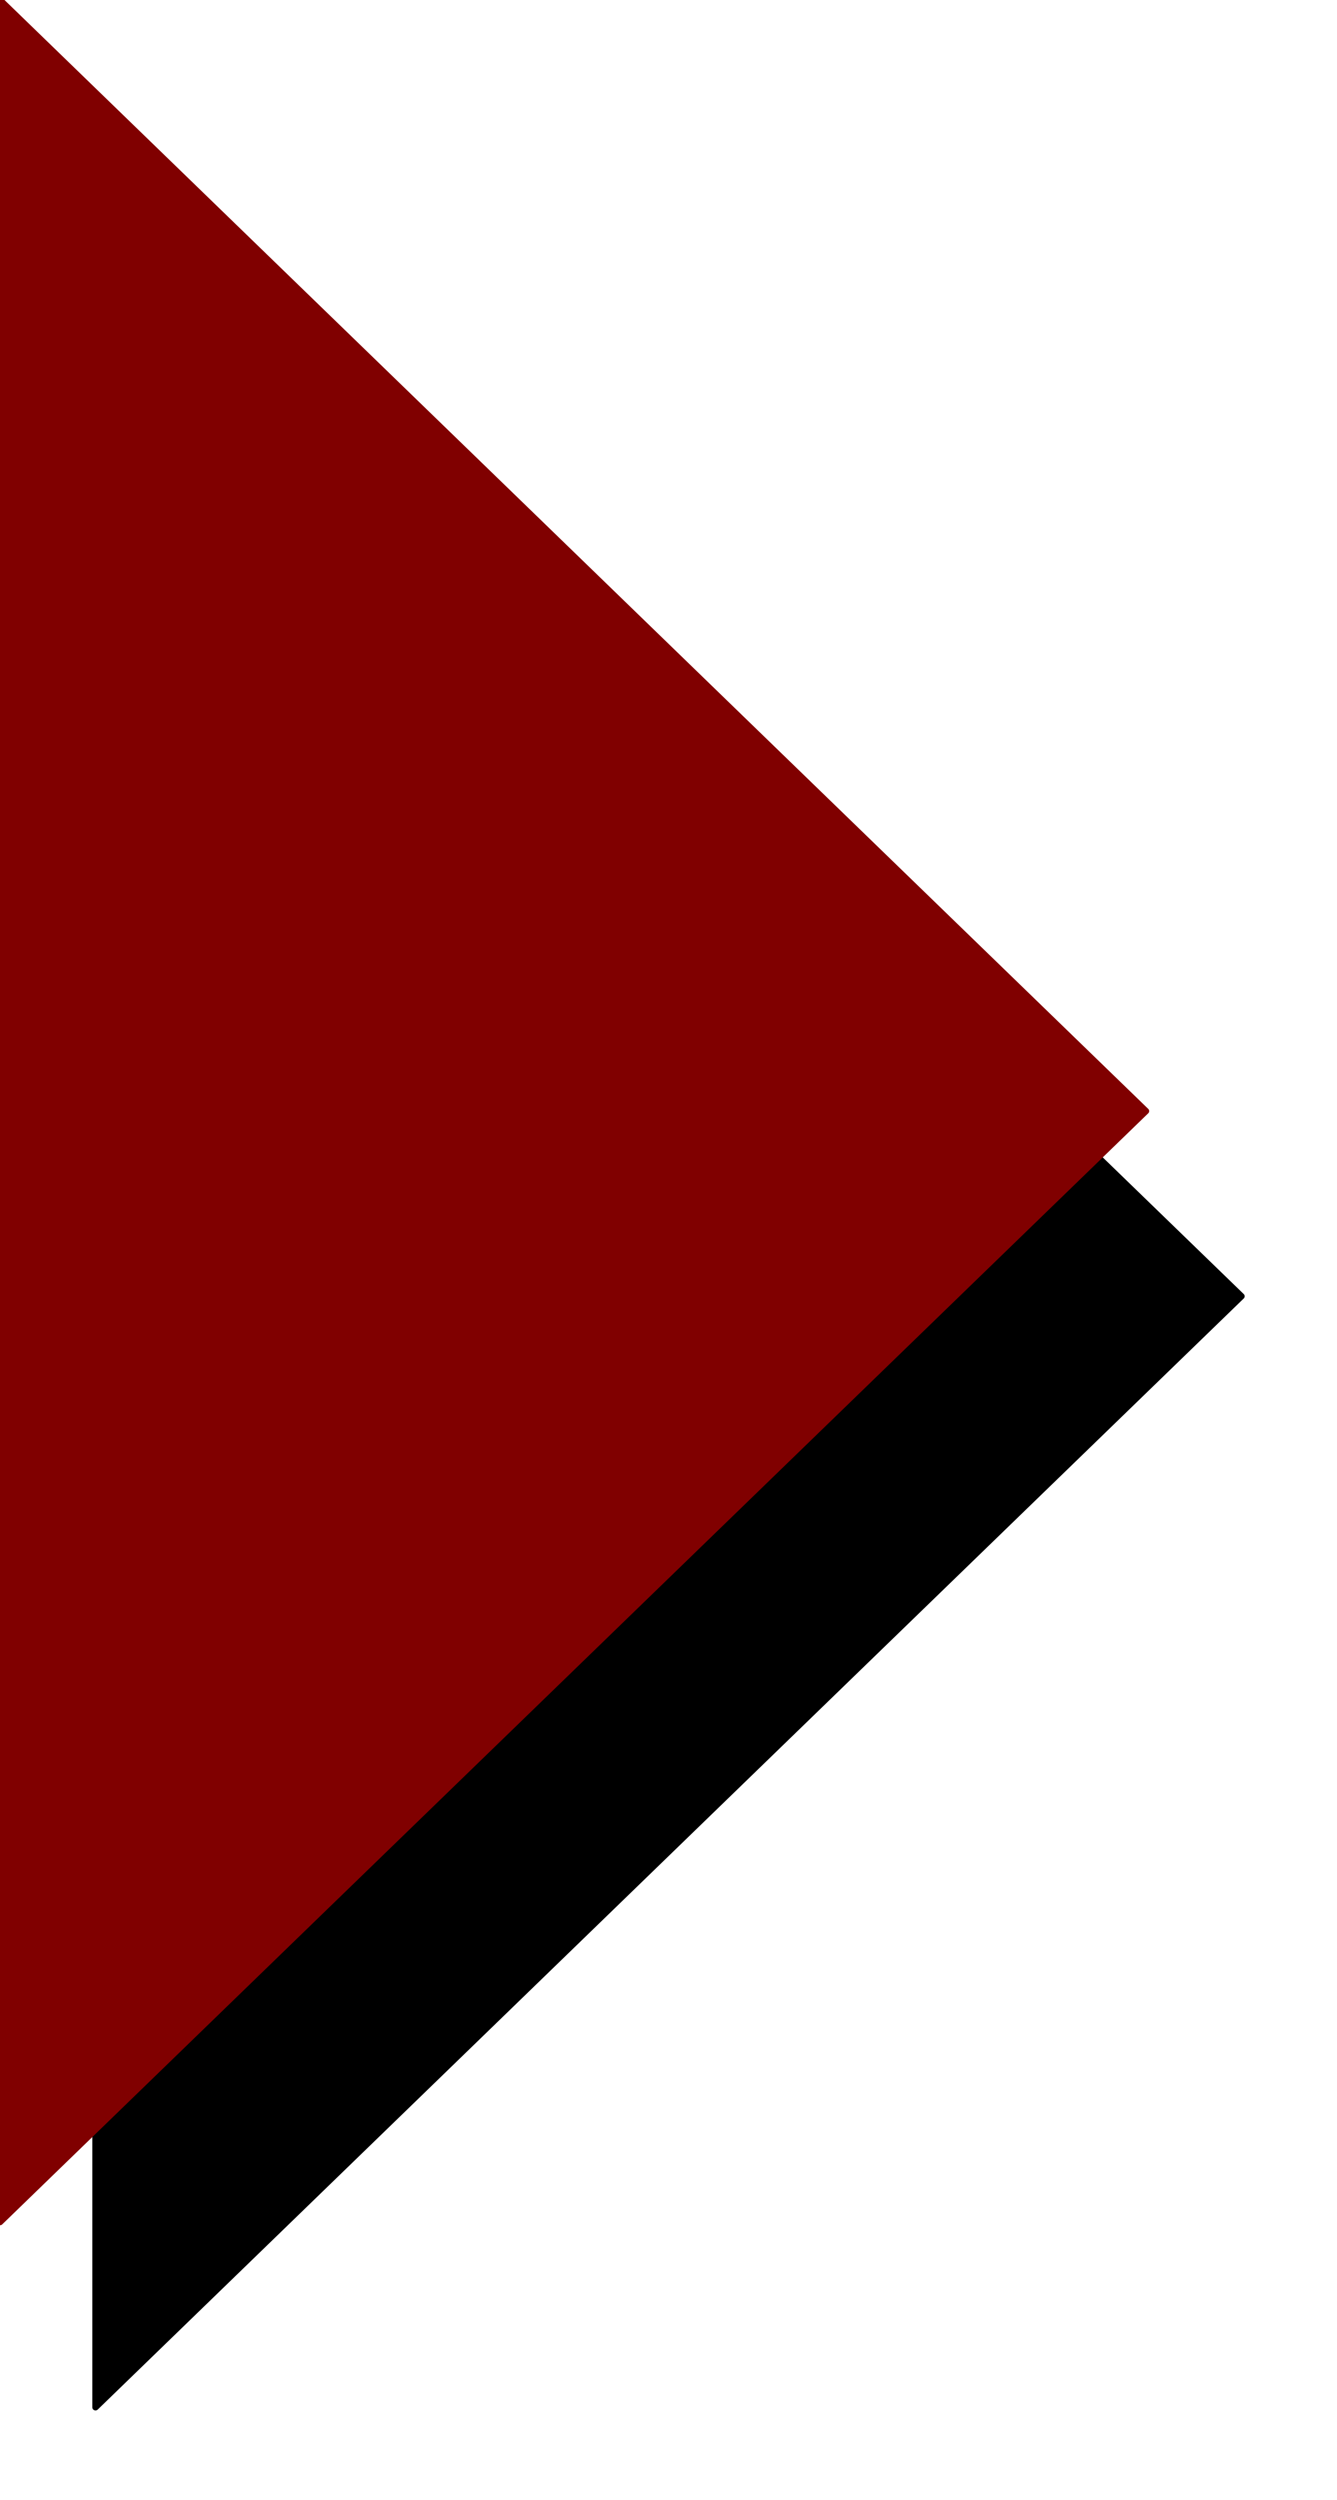
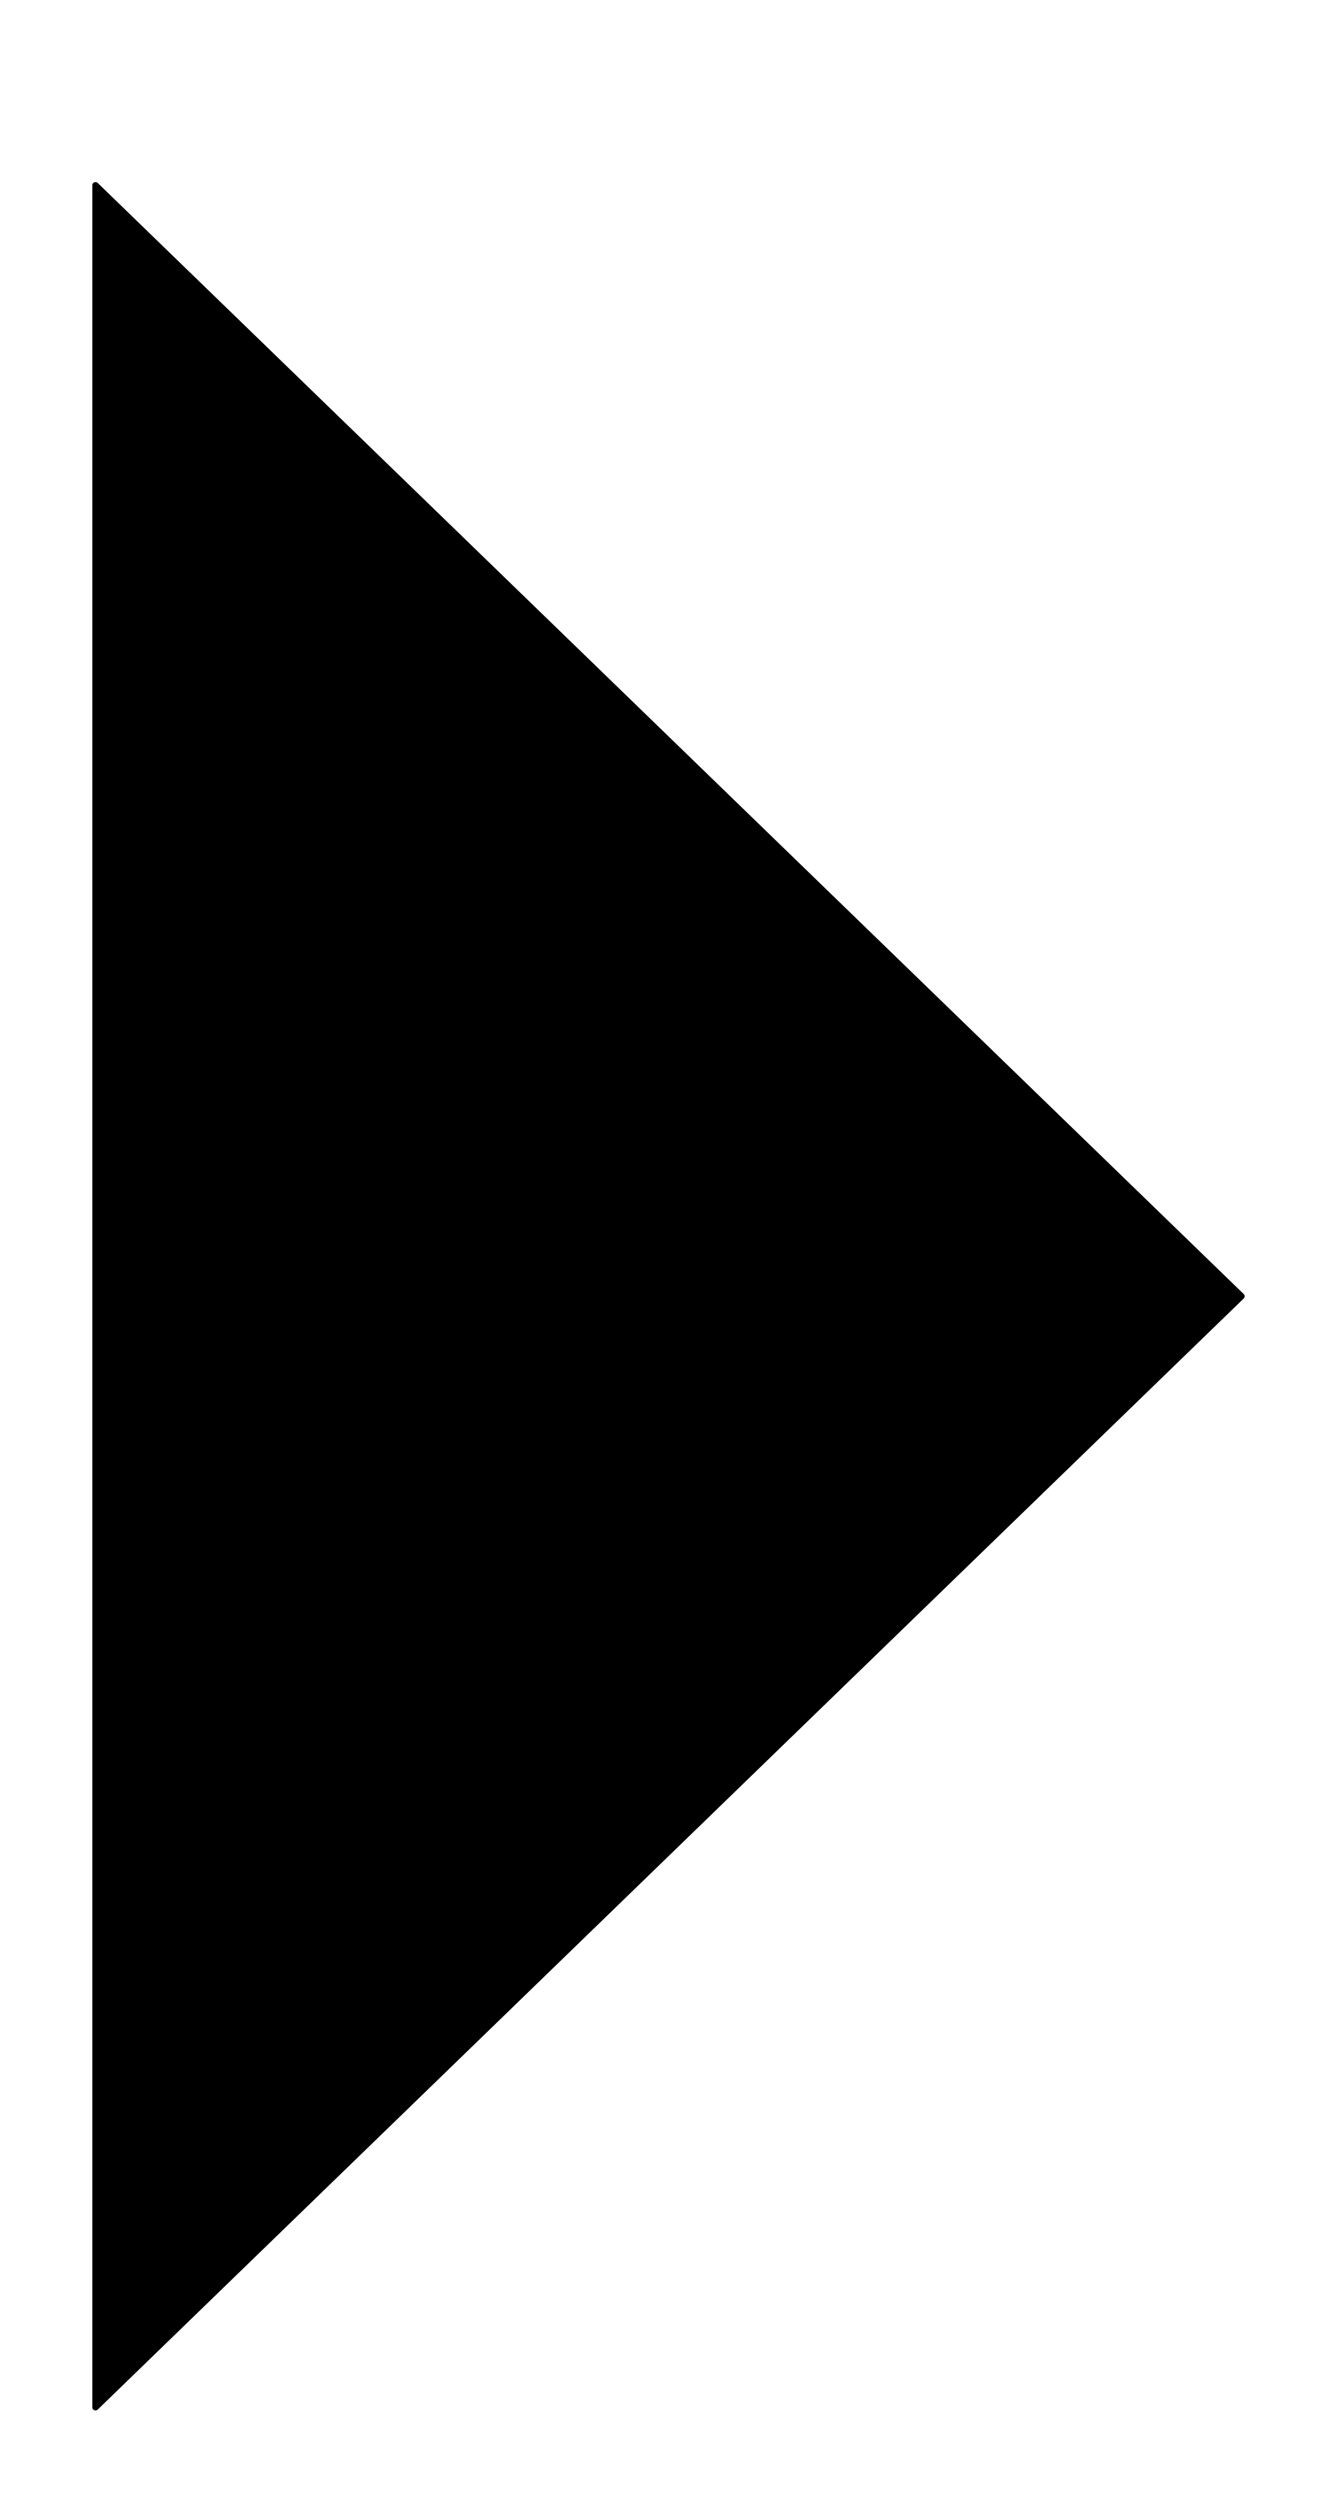
<svg xmlns="http://www.w3.org/2000/svg" width="13.8" height="25.8" fill-rule="evenodd" stroke-linecap="round" preserveAspectRatio="none" viewBox="0 0 210 405">
  <style>.brush0{fill:#fff}</style>
  <path d="M15 30v360l180-180z" style="fill:#000;stroke:#000;stroke-width:1;stroke-linejoin:round" />
-   <path d="M0 0v360l180-180z" style="fill:maroon;stroke:maroon;stroke-width:1;stroke-linejoin:round" />
</svg>